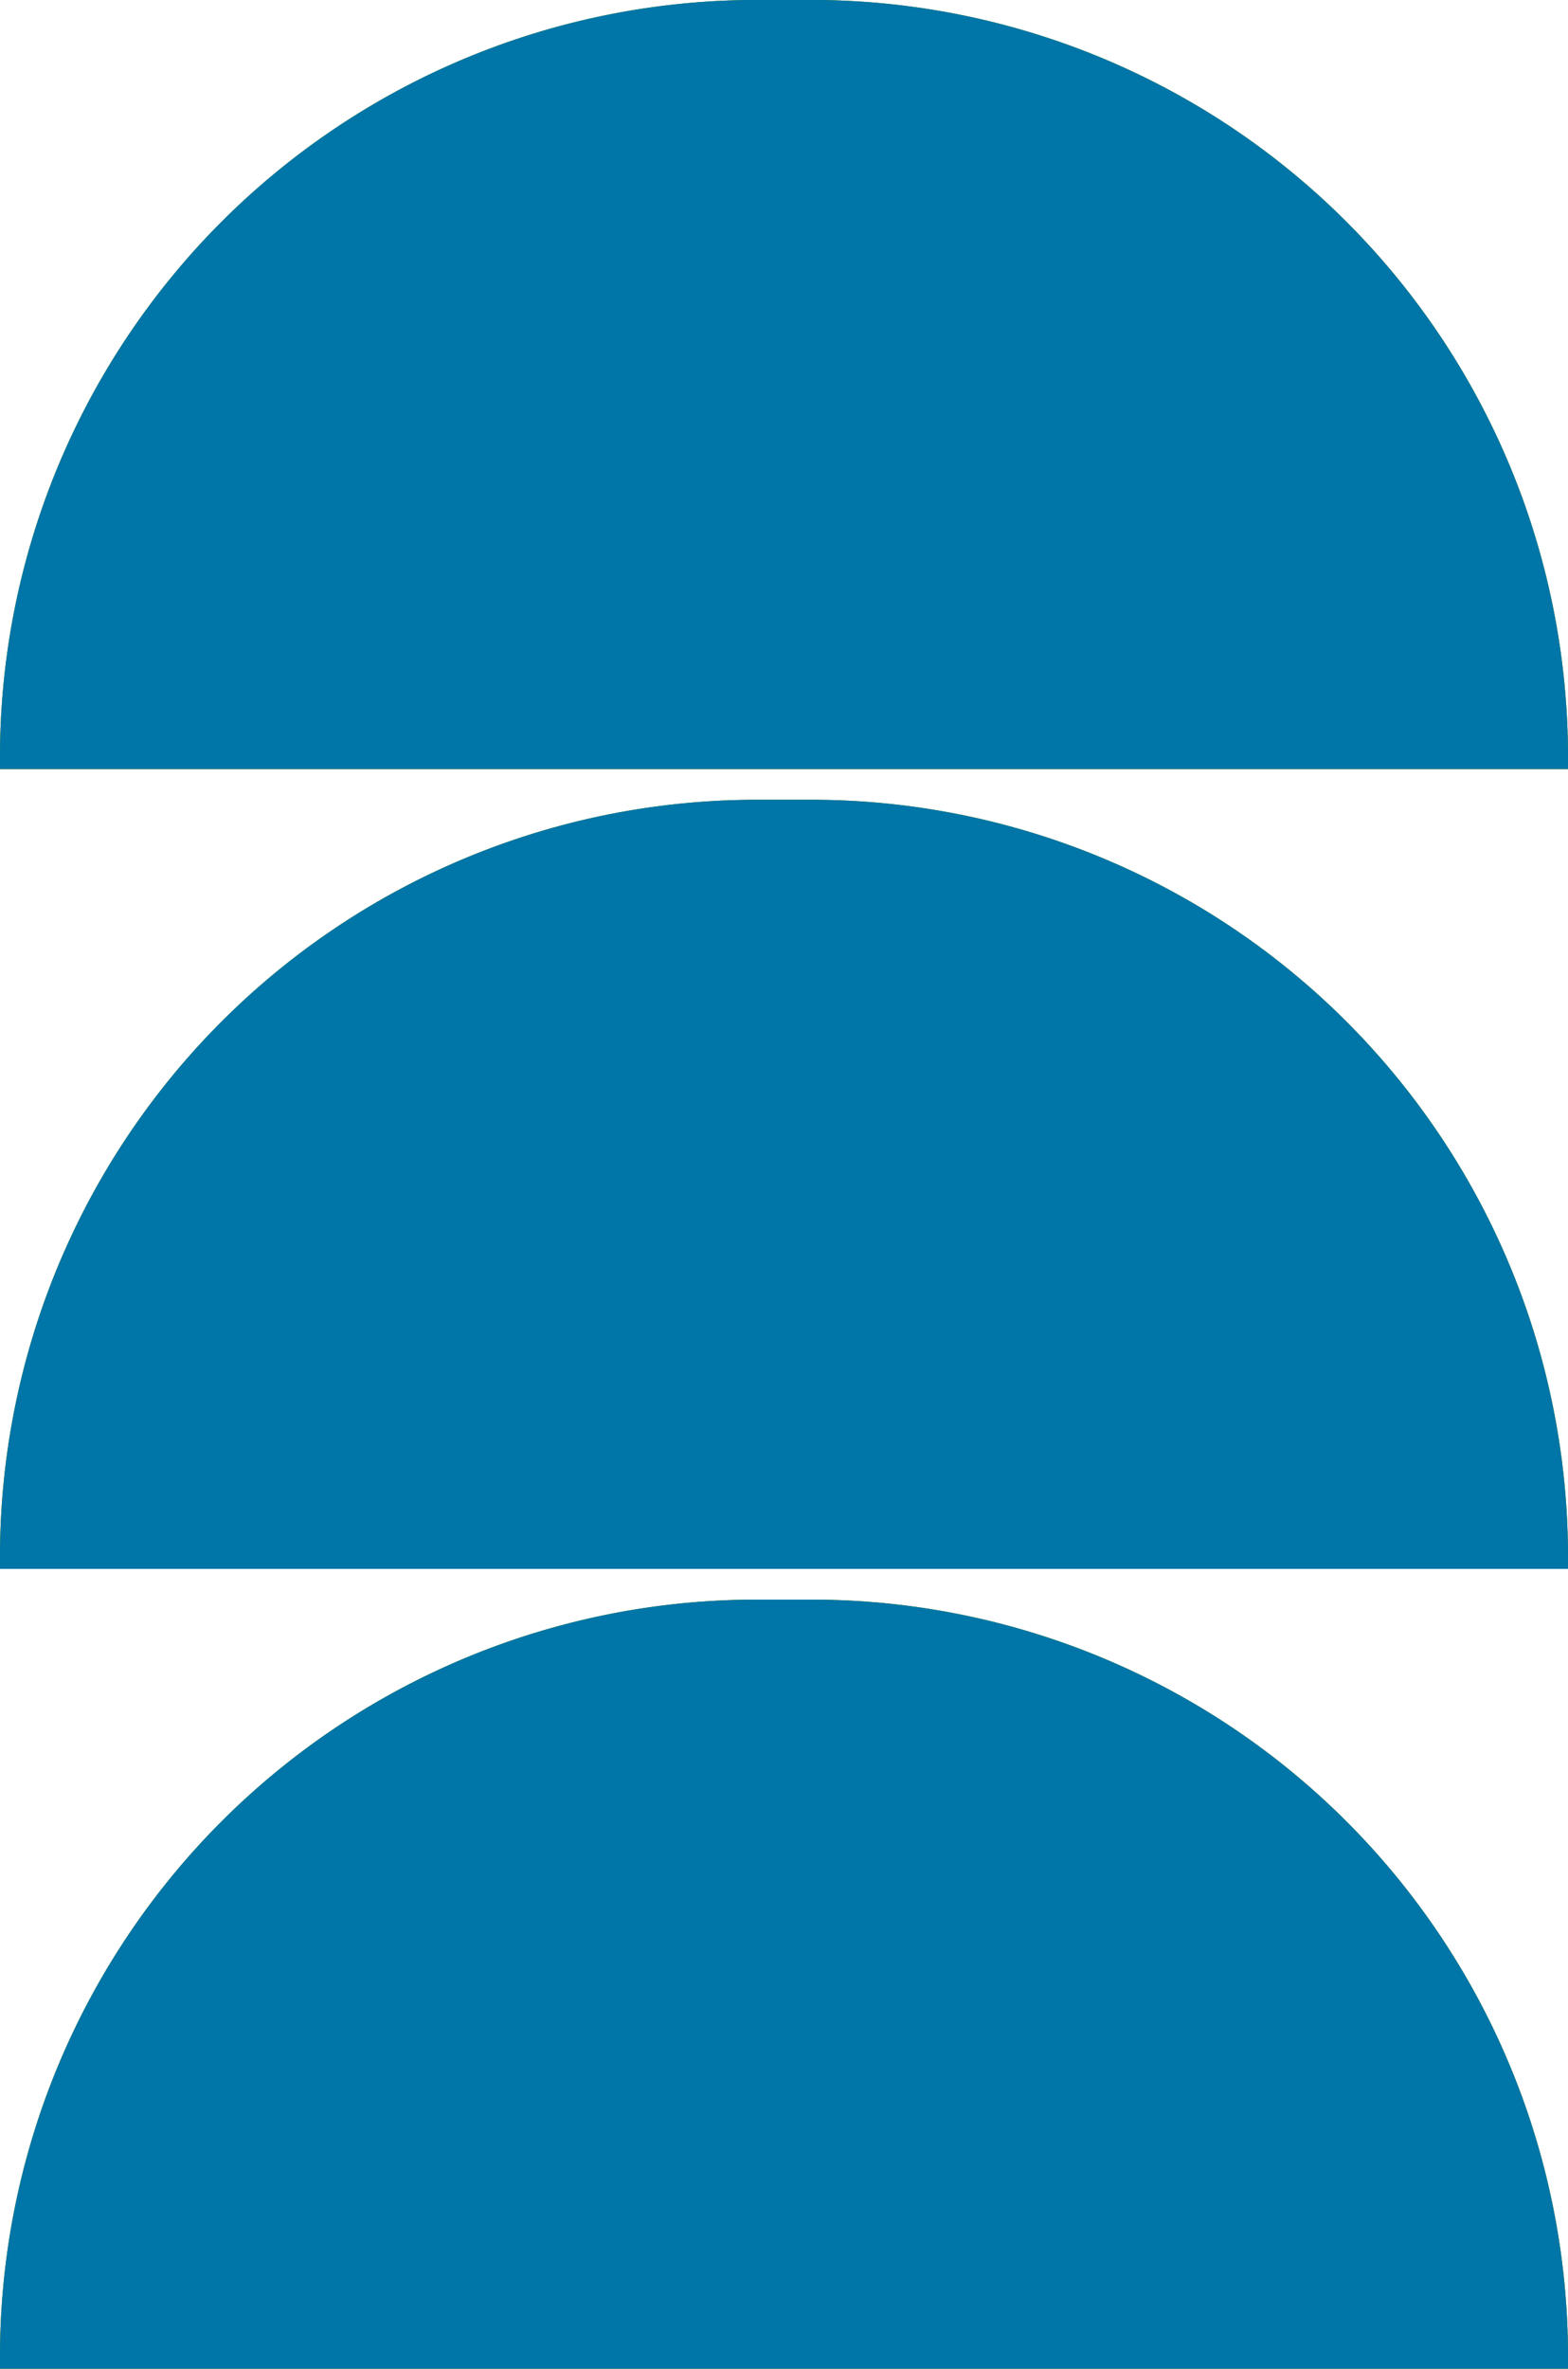
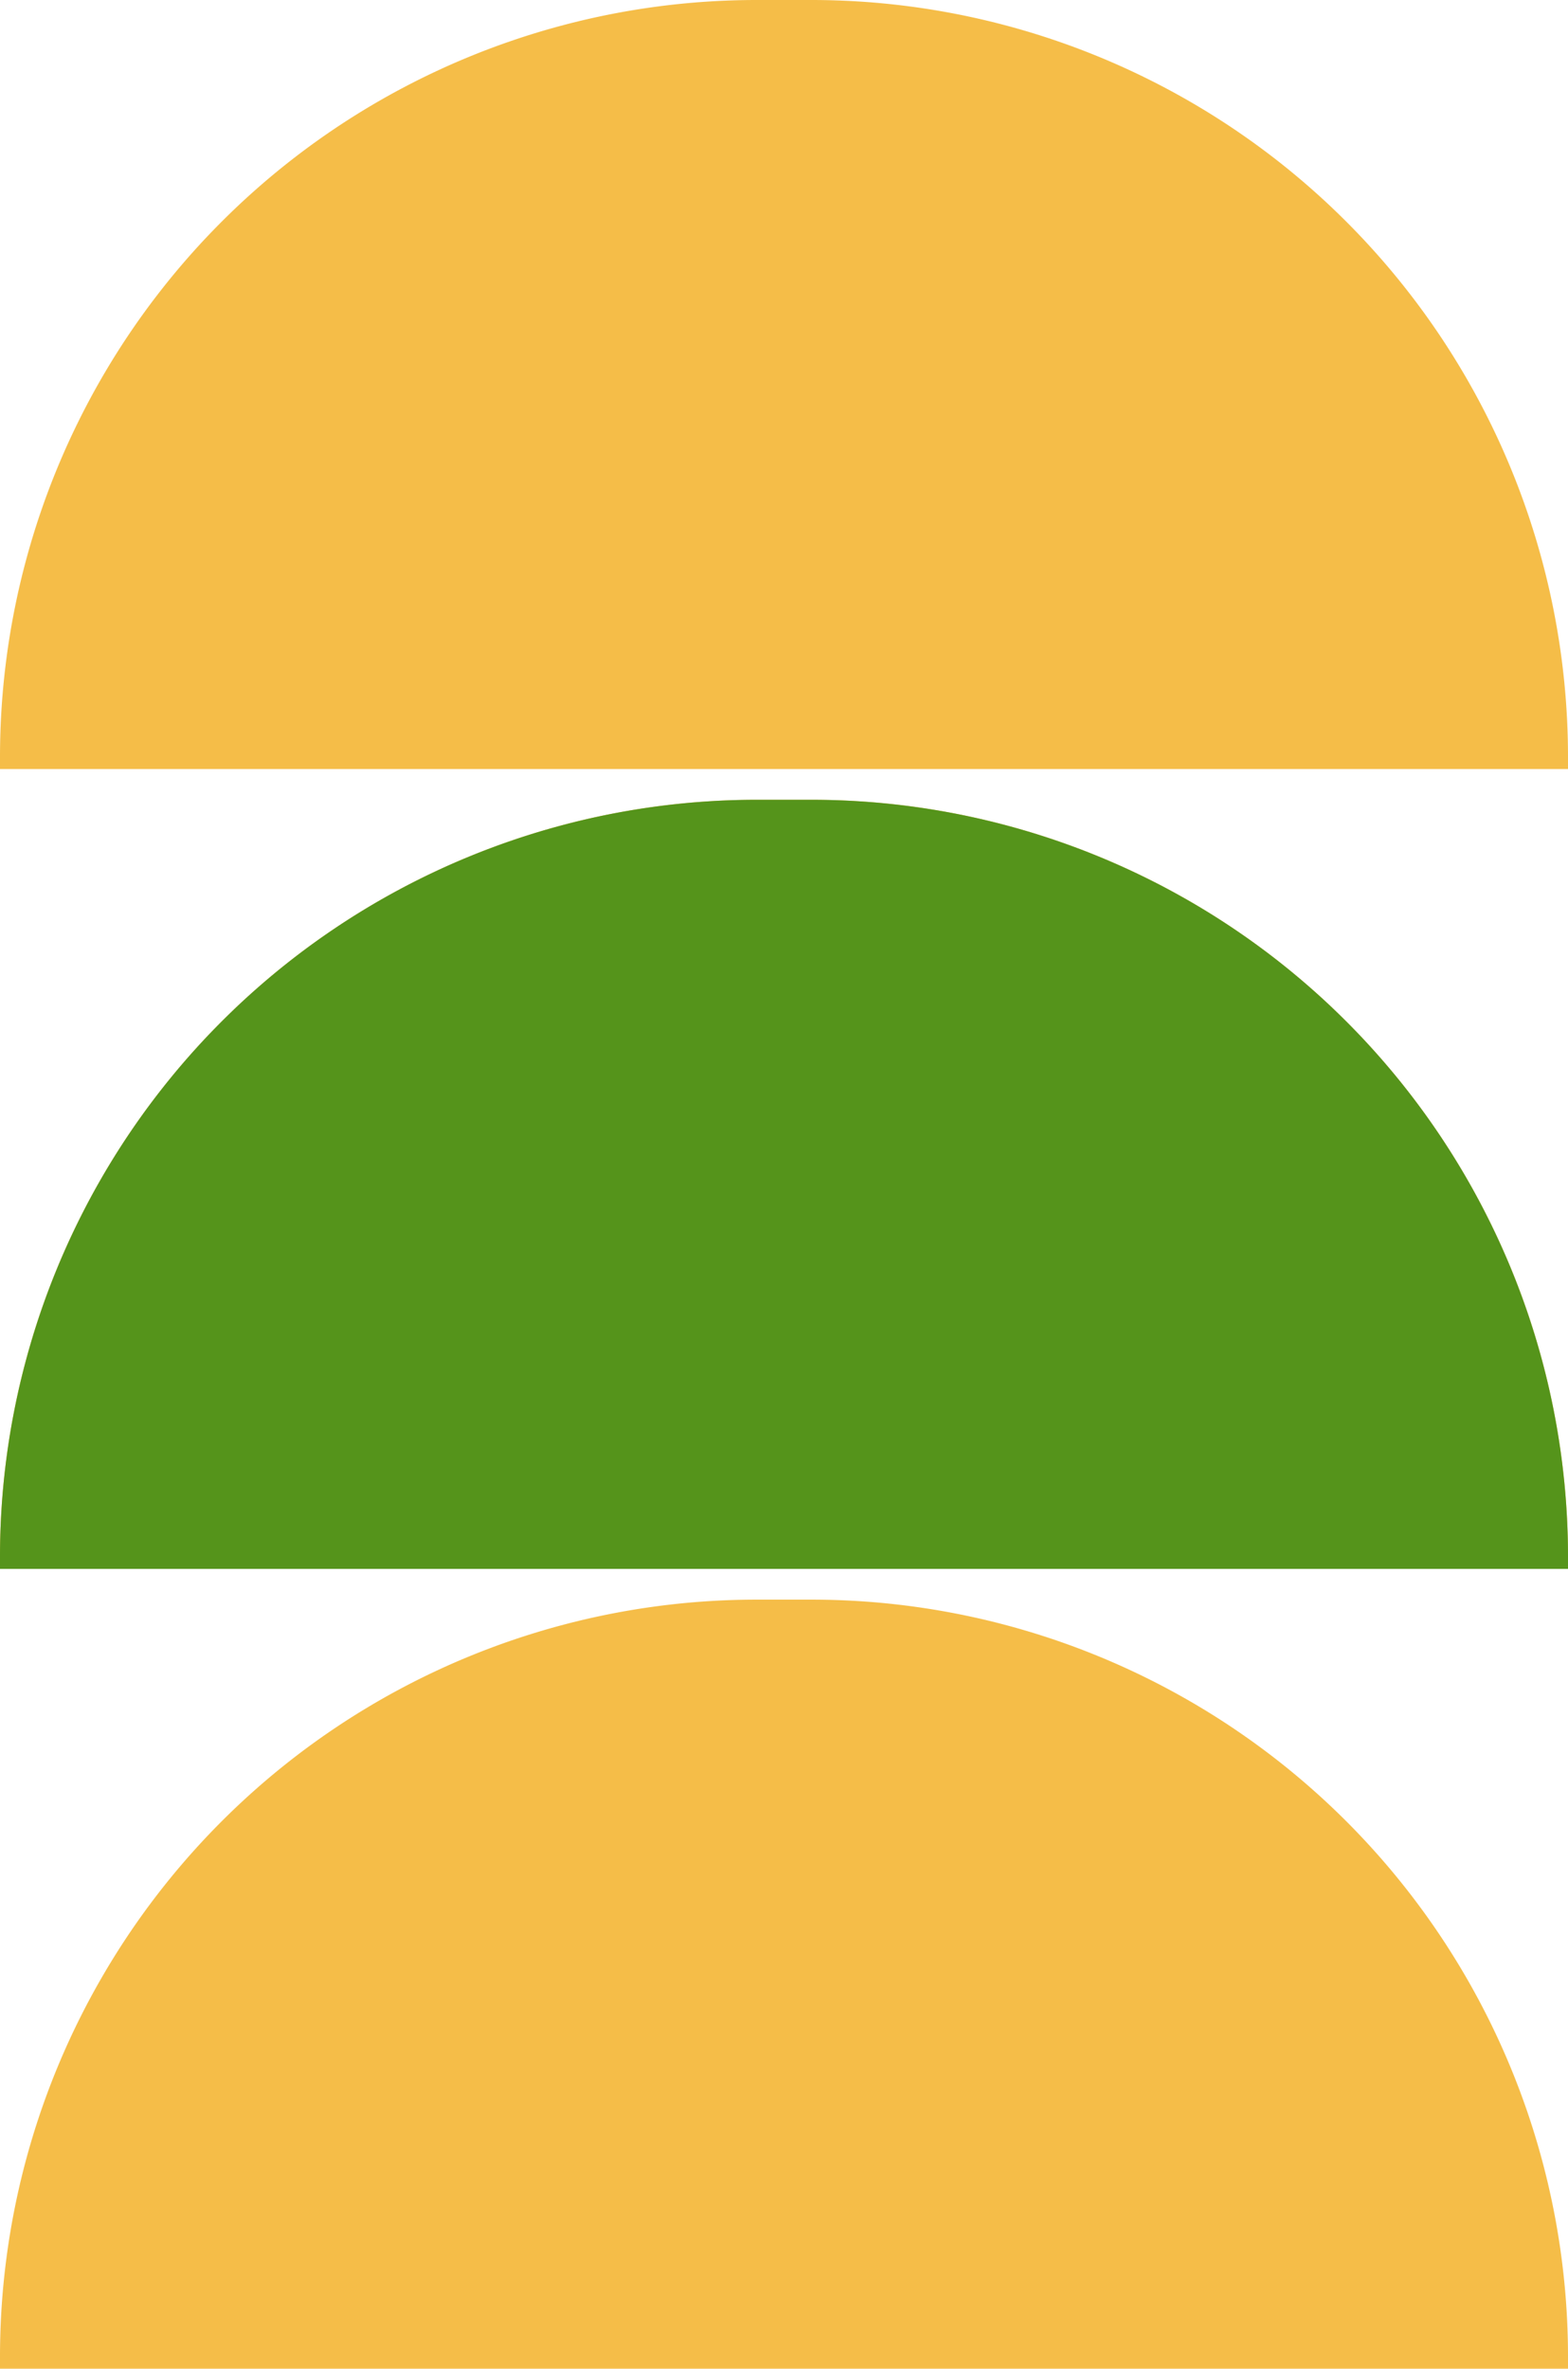
<svg xmlns="http://www.w3.org/2000/svg" width="51" height="77" viewBox="0 0 51 77">
  <g id="Grupo_19_copia_4" data-name="Grupo 19 copia 4" transform="translate(-1172 -1381)">
    <g id="Grupo_19_copia_4-2" data-name="Grupo 19 copia 4">
      <g id="Rectángulo_2_copia_23" data-name="Rectángulo 2 copia 23">
        <g id="Rectángulo_2_copia_23-2" data-name="Rectángulo 2 copia 23" transform="translate(1223 1433) rotate(-180)">
          <path id="Rectángulo_2" data-name="Rectángulo 2" d="M0,0H51a0,0,0,0,1,0,0V.39A24.61,24.61,0,0,1,26.39,25H24.61A24.61,24.61,0,0,1,0,.39V0A0,0,0,0,1,0,0Z" transform="translate(0 -25)" fill="#f5bd48" />
        </g>
-         <path id="Color_Overlay" data-name="Color Overlay" d="M1172,1458v-.391A24.609,24.609,0,0,1,1196.609,1433h1.781a24.609,24.609,0,0,1,24.61,24.609V1458Z" fill="#55941b" />
      </g>
      <g id="Rectángulo_2_copia_23-3" data-name="Rectángulo 2 copia 23">
        <g id="Rectángulo_2_copia_23-4" data-name="Rectángulo 2 copia 23" transform="translate(1223 1407) rotate(-180)">
          <path id="Rectángulo_2-2" data-name="Rectángulo 2" d="M0,0H51a0,0,0,0,1,0,0V.39A24.61,24.61,0,0,1,26.39,25H24.61A24.61,24.61,0,0,1,0,.39V0A0,0,0,0,1,0,0Z" transform="translate(0 -25)" fill="#f5bd48" />
        </g>
        <path id="Color_Overlay-2" data-name="Color Overlay" d="M1172,1432v-.391a24.61,24.61,0,0,1,24.609-24.61h1.781a24.61,24.61,0,0,1,24.61,24.61V1432Z" fill="#55941b" />
      </g>
      <g id="Rectángulo_2_copia_23-5" data-name="Rectángulo 2 copia 23">
        <g id="Rectángulo_2_copia_23-6" data-name="Rectángulo 2 copia 23" transform="translate(1223 1381) rotate(-180)">
          <path id="Rectángulo_2-3" data-name="Rectángulo 2" d="M0,0H51a0,0,0,0,1,0,0V.39A24.61,24.61,0,0,1,26.39,25H24.61A24.61,24.61,0,0,1,0,.39V0A0,0,0,0,1,0,0Z" transform="translate(0 -25)" fill="#f5bd48" />
        </g>
-         <path id="Color_Overlay-3" data-name="Color Overlay" d="M1172,1406v-.391a24.61,24.61,0,0,1,24.609-24.61h1.781a24.61,24.61,0,0,1,24.61,24.61V1406Z" fill="#55941b" />
      </g>
    </g>
-     <path id="Color_Overlay-4" data-name="Color Overlay" d="M1172,1458v-.391A24.609,24.609,0,0,1,1196.609,1433h1.781a24.609,24.609,0,0,1,24.61,24.609V1458Zm0-26v-.391a24.61,24.61,0,0,1,24.609-24.61h1.781a24.61,24.61,0,0,1,24.61,24.61V1432Zm0-26v-.391a24.61,24.61,0,0,1,24.609-24.61h1.781a24.61,24.61,0,0,1,24.61,24.61V1406Z" fill="#0075a8" />
  </g>
</svg>